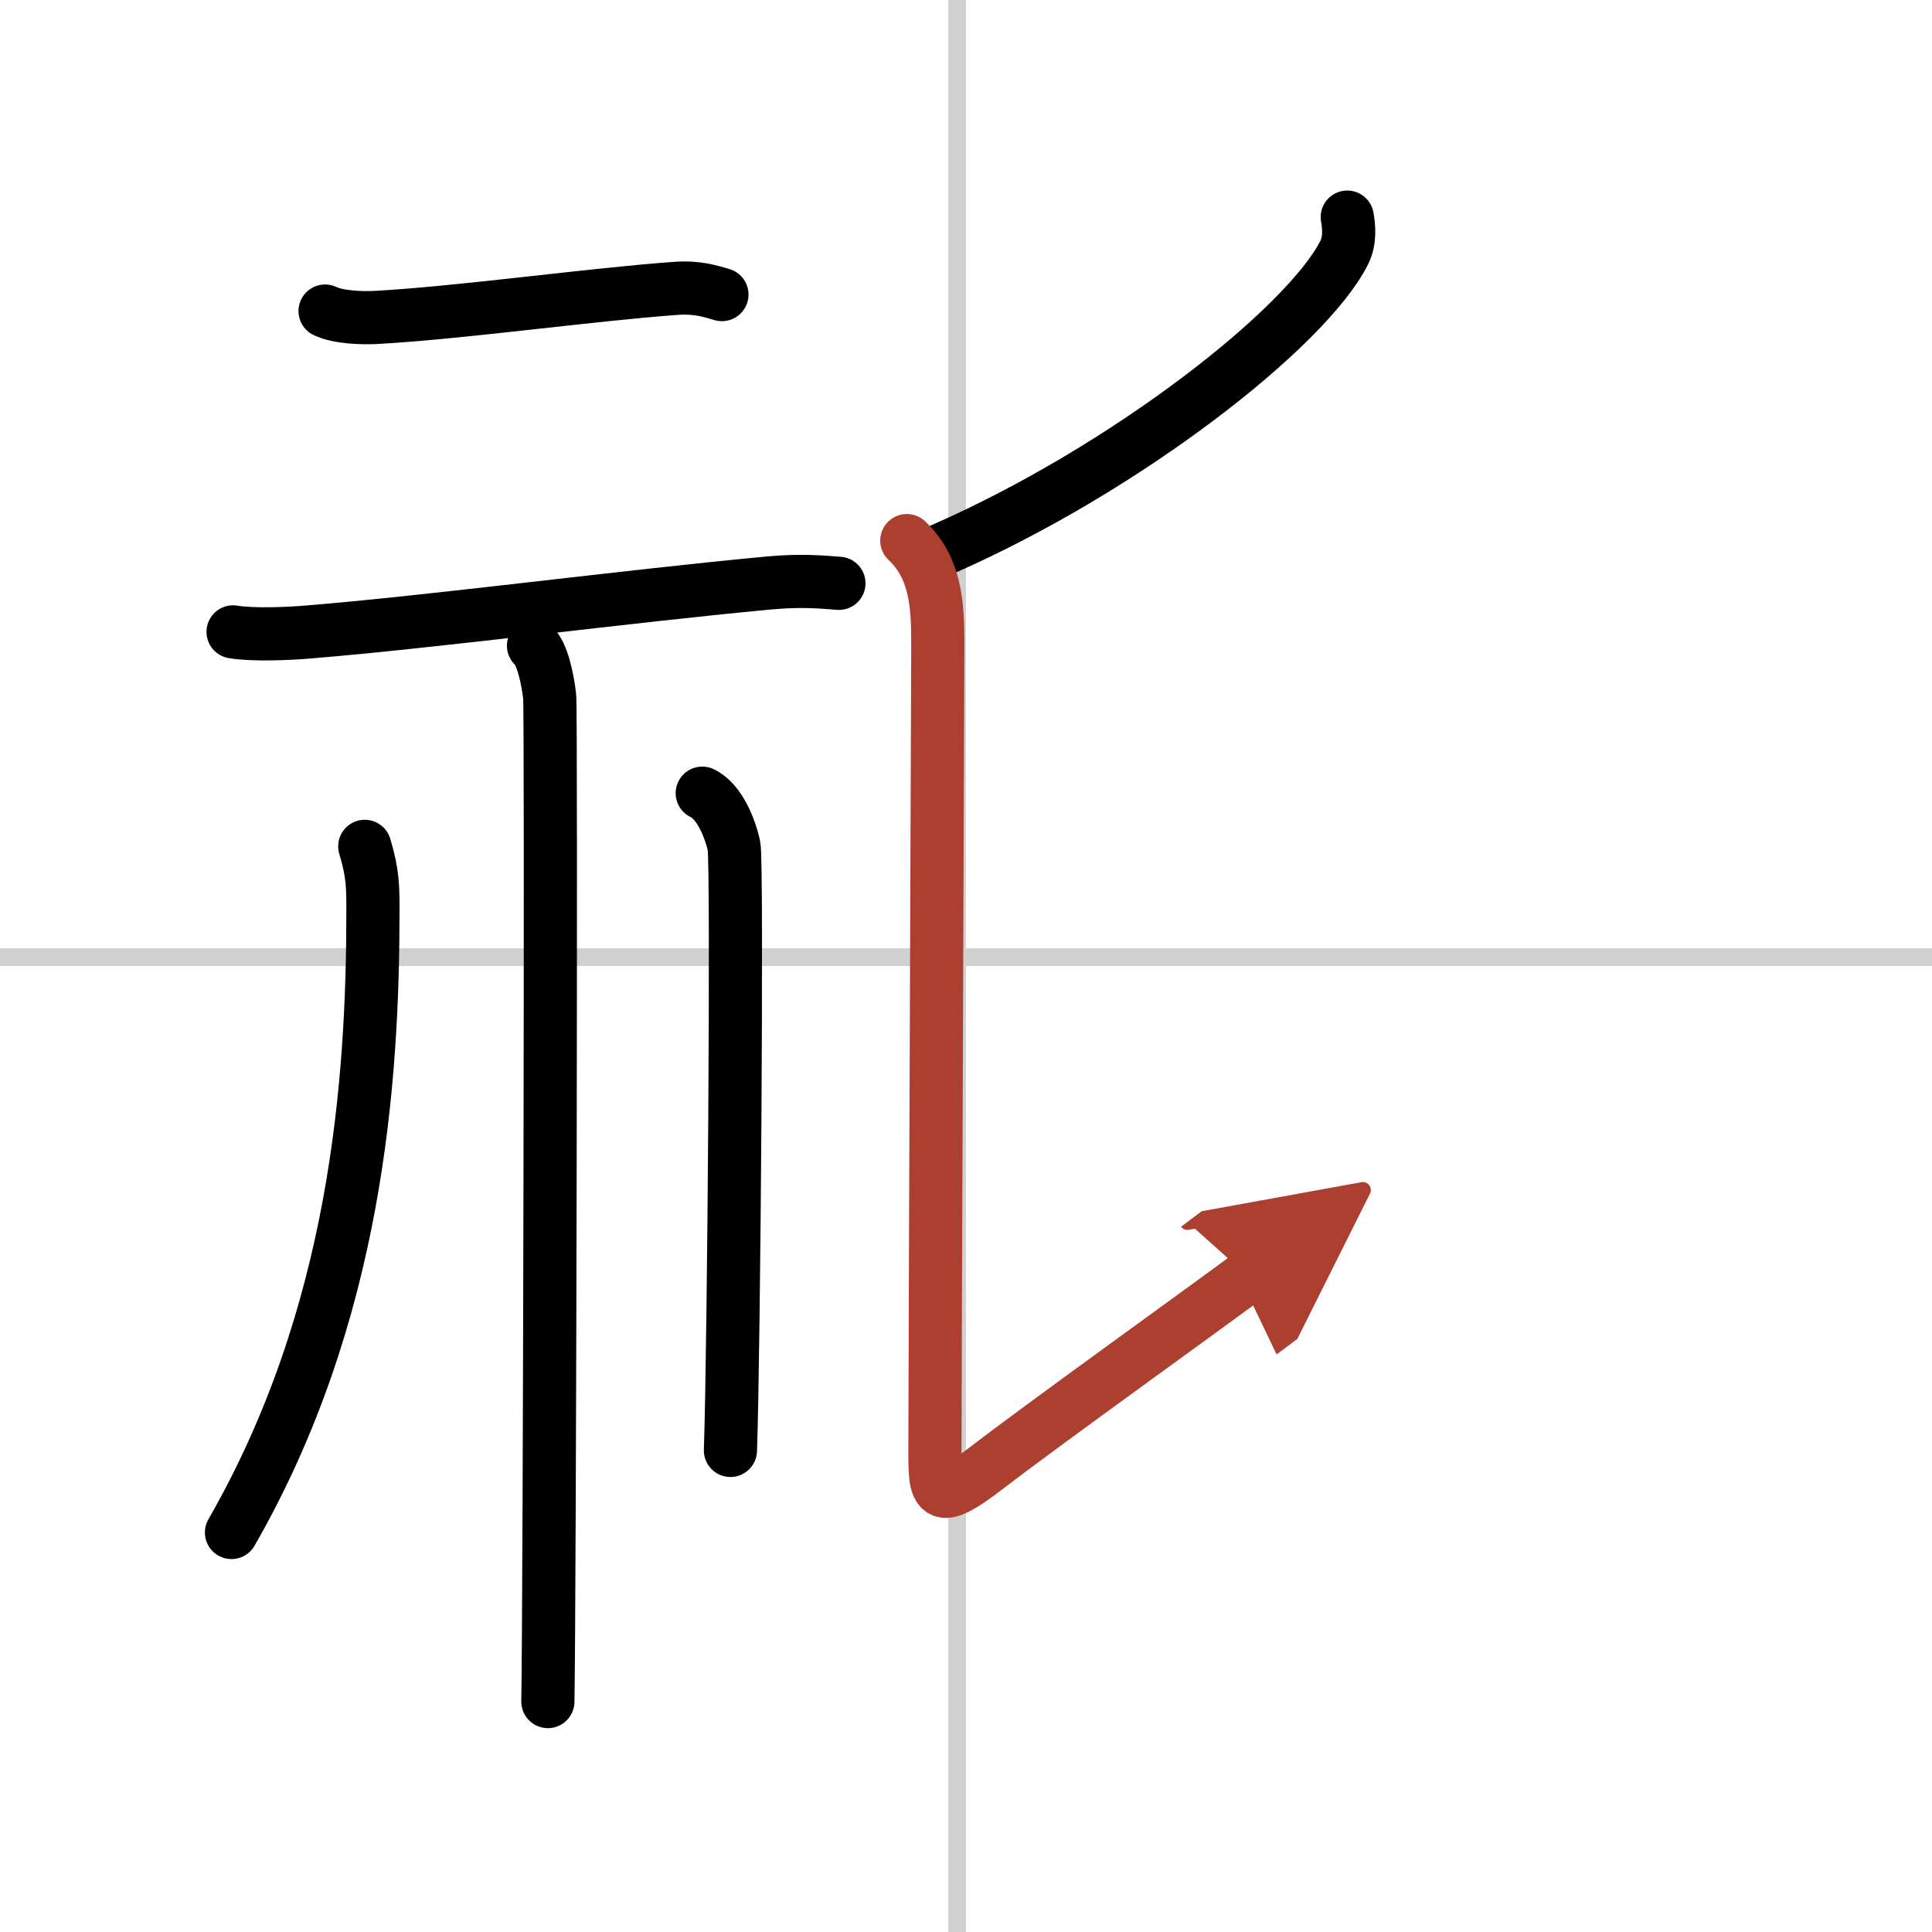
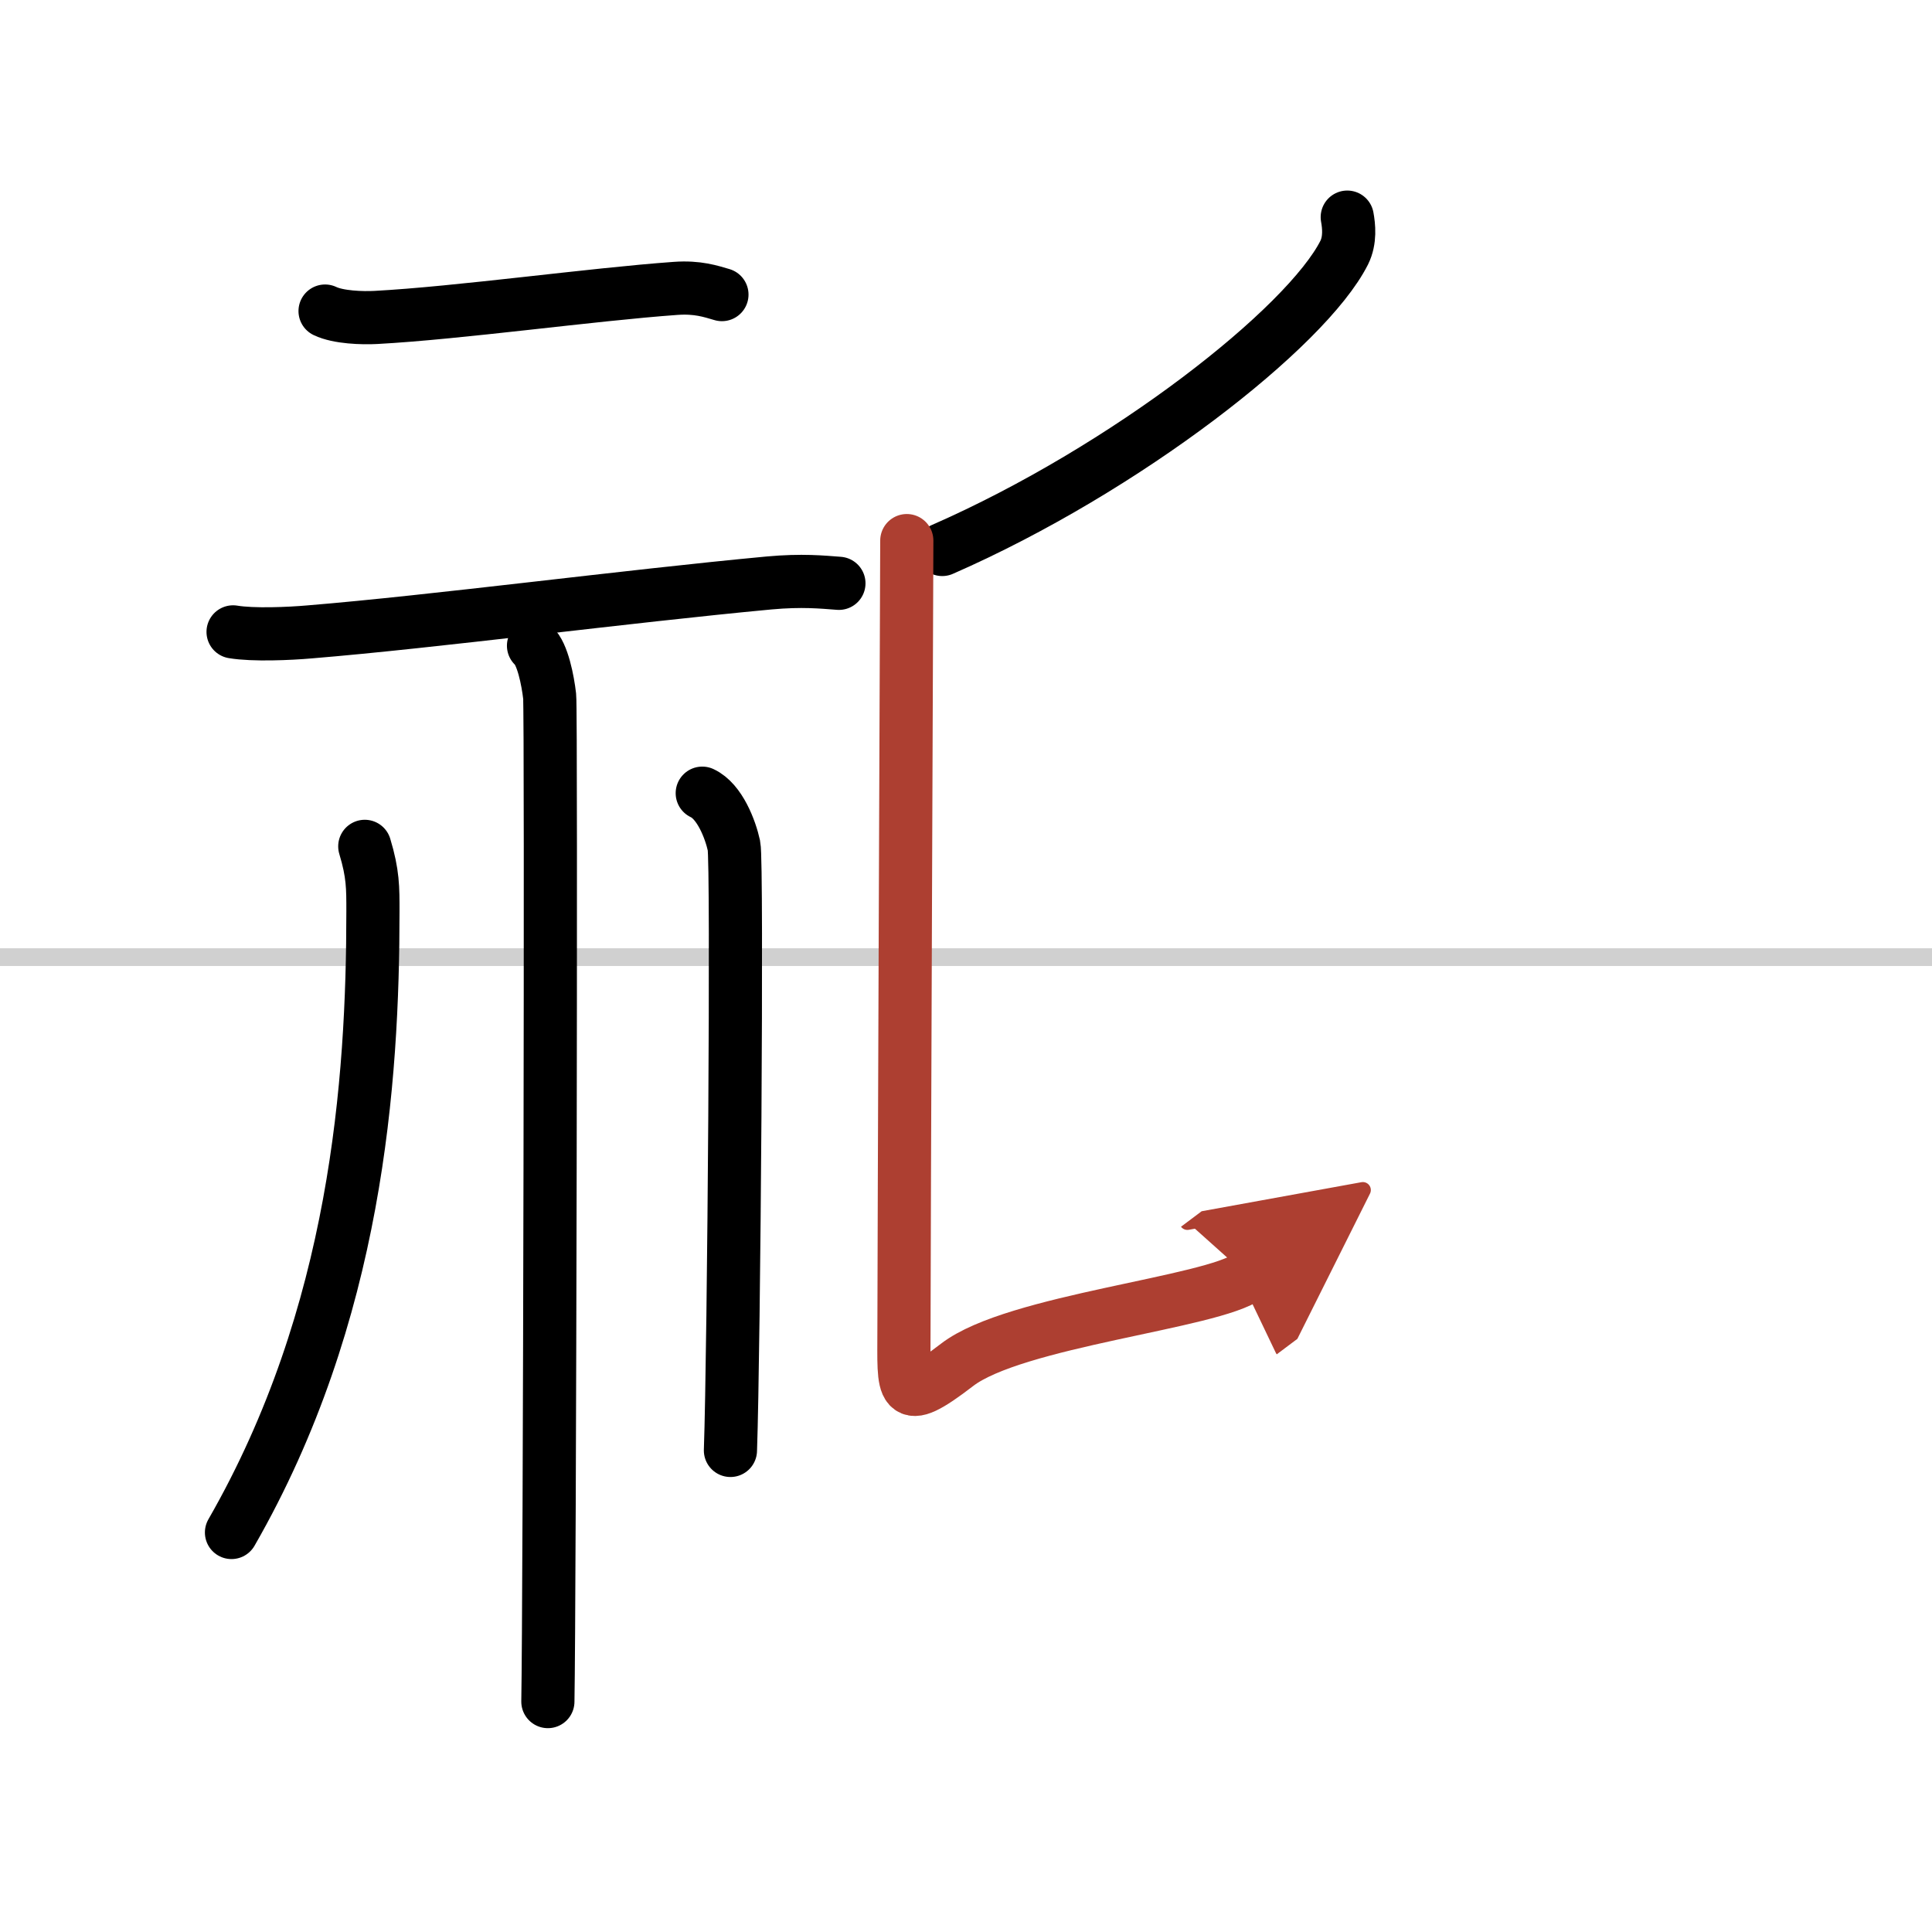
<svg xmlns="http://www.w3.org/2000/svg" width="400" height="400" viewBox="0 0 109 109">
  <defs>
    <marker id="a" markerWidth="4" orient="auto" refX="1" refY="5" viewBox="0 0 10 10">
      <polyline points="0 0 10 5 0 10 1 5" fill="#ad3f31" stroke="#ad3f31" />
    </marker>
  </defs>
  <g fill="none" stroke="#000" stroke-linecap="round" stroke-linejoin="round" stroke-width="3">
    <rect width="100%" height="100%" fill="#fff" stroke="#fff" />
-     <line x1="54" x2="54" y2="109" stroke="#d0d0d0" stroke-width="1" />
    <line x2="109" y1="54" y2="54" stroke="#d0d0d0" stroke-width="1" />
    <path d="m18.34 17.55c0.75 0.36 2.11 0.4 2.86 0.36 4.67-0.25 12.18-1.3 16.92-1.64 1.24-0.09 1.99 0.17 2.61 0.35" />
    <path d="m13.15 35.65c1.14 0.19 3.19 0.1 4.32 0 7.06-0.58 17.79-2 25.92-2.76 1.86-0.17 3-0.05 3.94 0.02" />
    <path d="m30.1 36.43c0.51 0.44 0.81 1.97 0.91 2.85s0 51.24-0.1 56.72" />
    <path d="m20.58 47.75c0.47 1.55 0.46 2.35 0.46 3.66 0 9.6-0.92 22.76-7.98 35.05" />
    <path d="m39.62 44.75c0.99 0.46 1.59 2.05 1.79 2.97 0.2 0.91 0 28.41-0.2 34.11" />
    <path d="m76.01 12.25c0.09 0.5 0.18 1.29-0.17 2-2.13 4.22-12.29 12.2-22.68 16.75" />
-     <path d="M51.16,30.5c1.59,1.5,1.75,3.5,1.75,5.75s-0.16,41-0.16,44.5s-0.25,4.5,3,2S68.41,73.5,70.41,72" marker-end="url(#a)" stroke="#ad3f31" />
+     <path d="M51.16,30.5s-0.16,41-0.16,44.5s-0.25,4.5,3,2S68.41,73.5,70.41,72" marker-end="url(#a)" stroke="#ad3f31" />
  </g>
</svg>